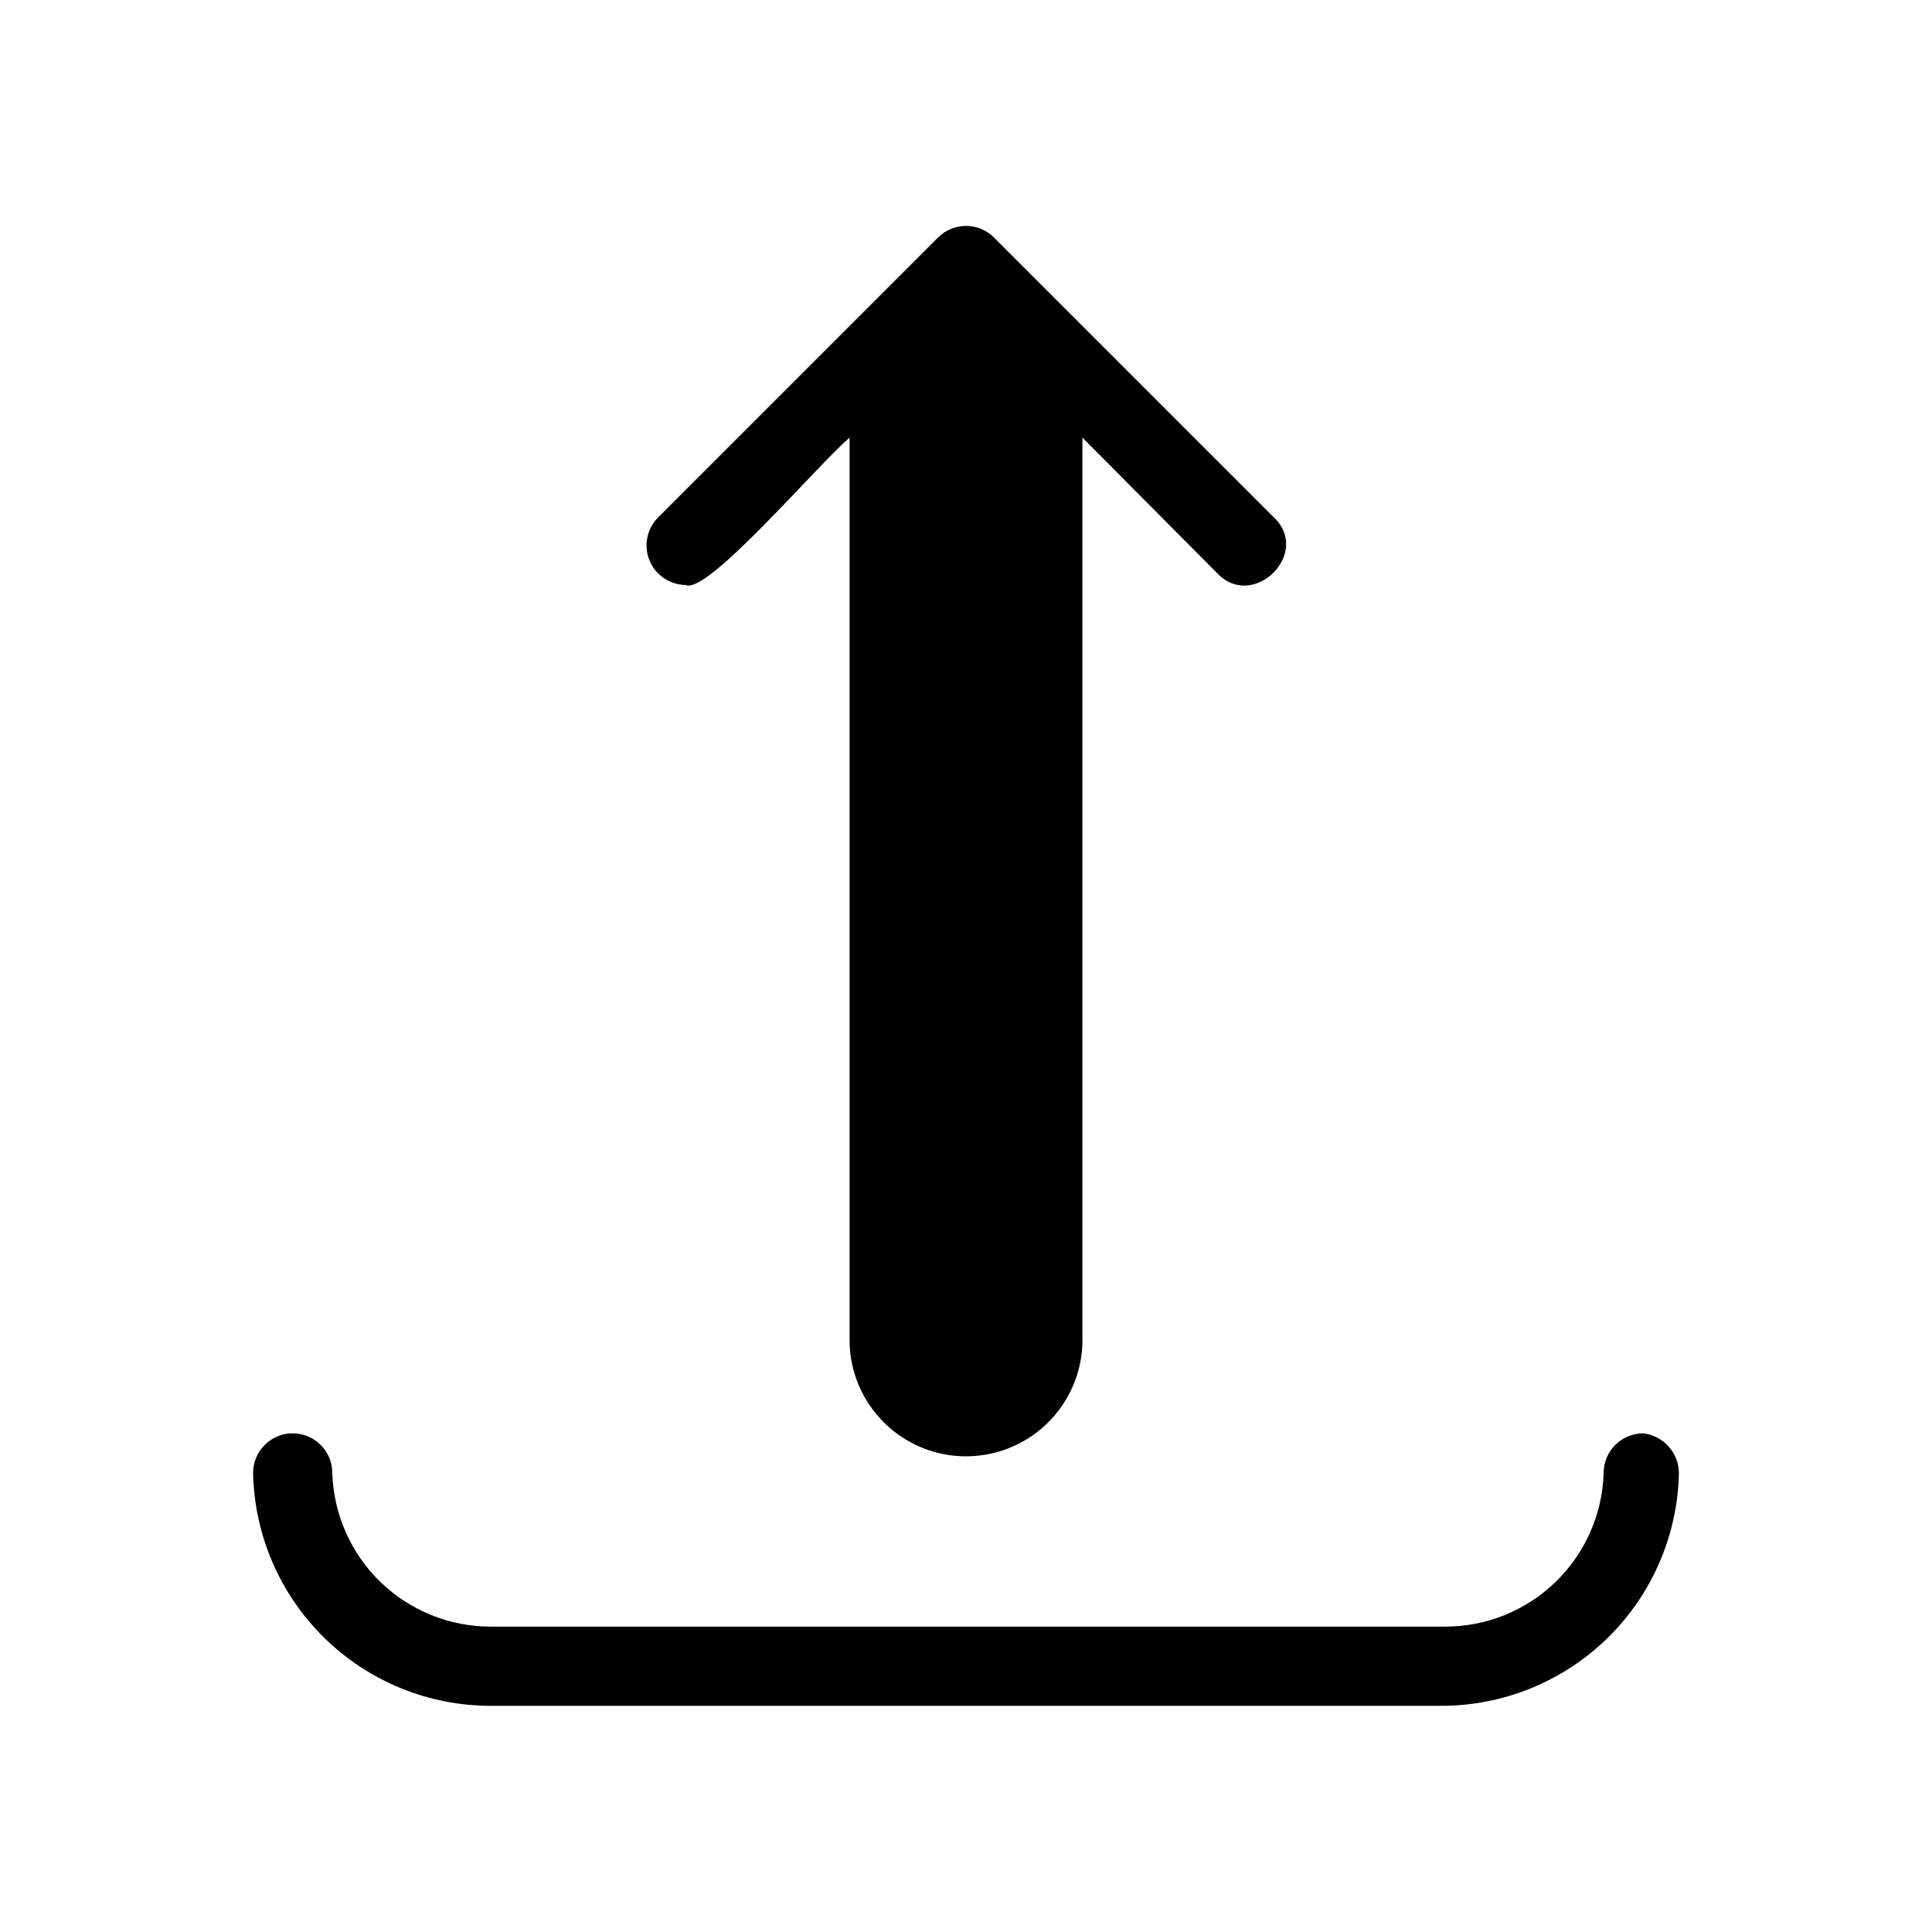
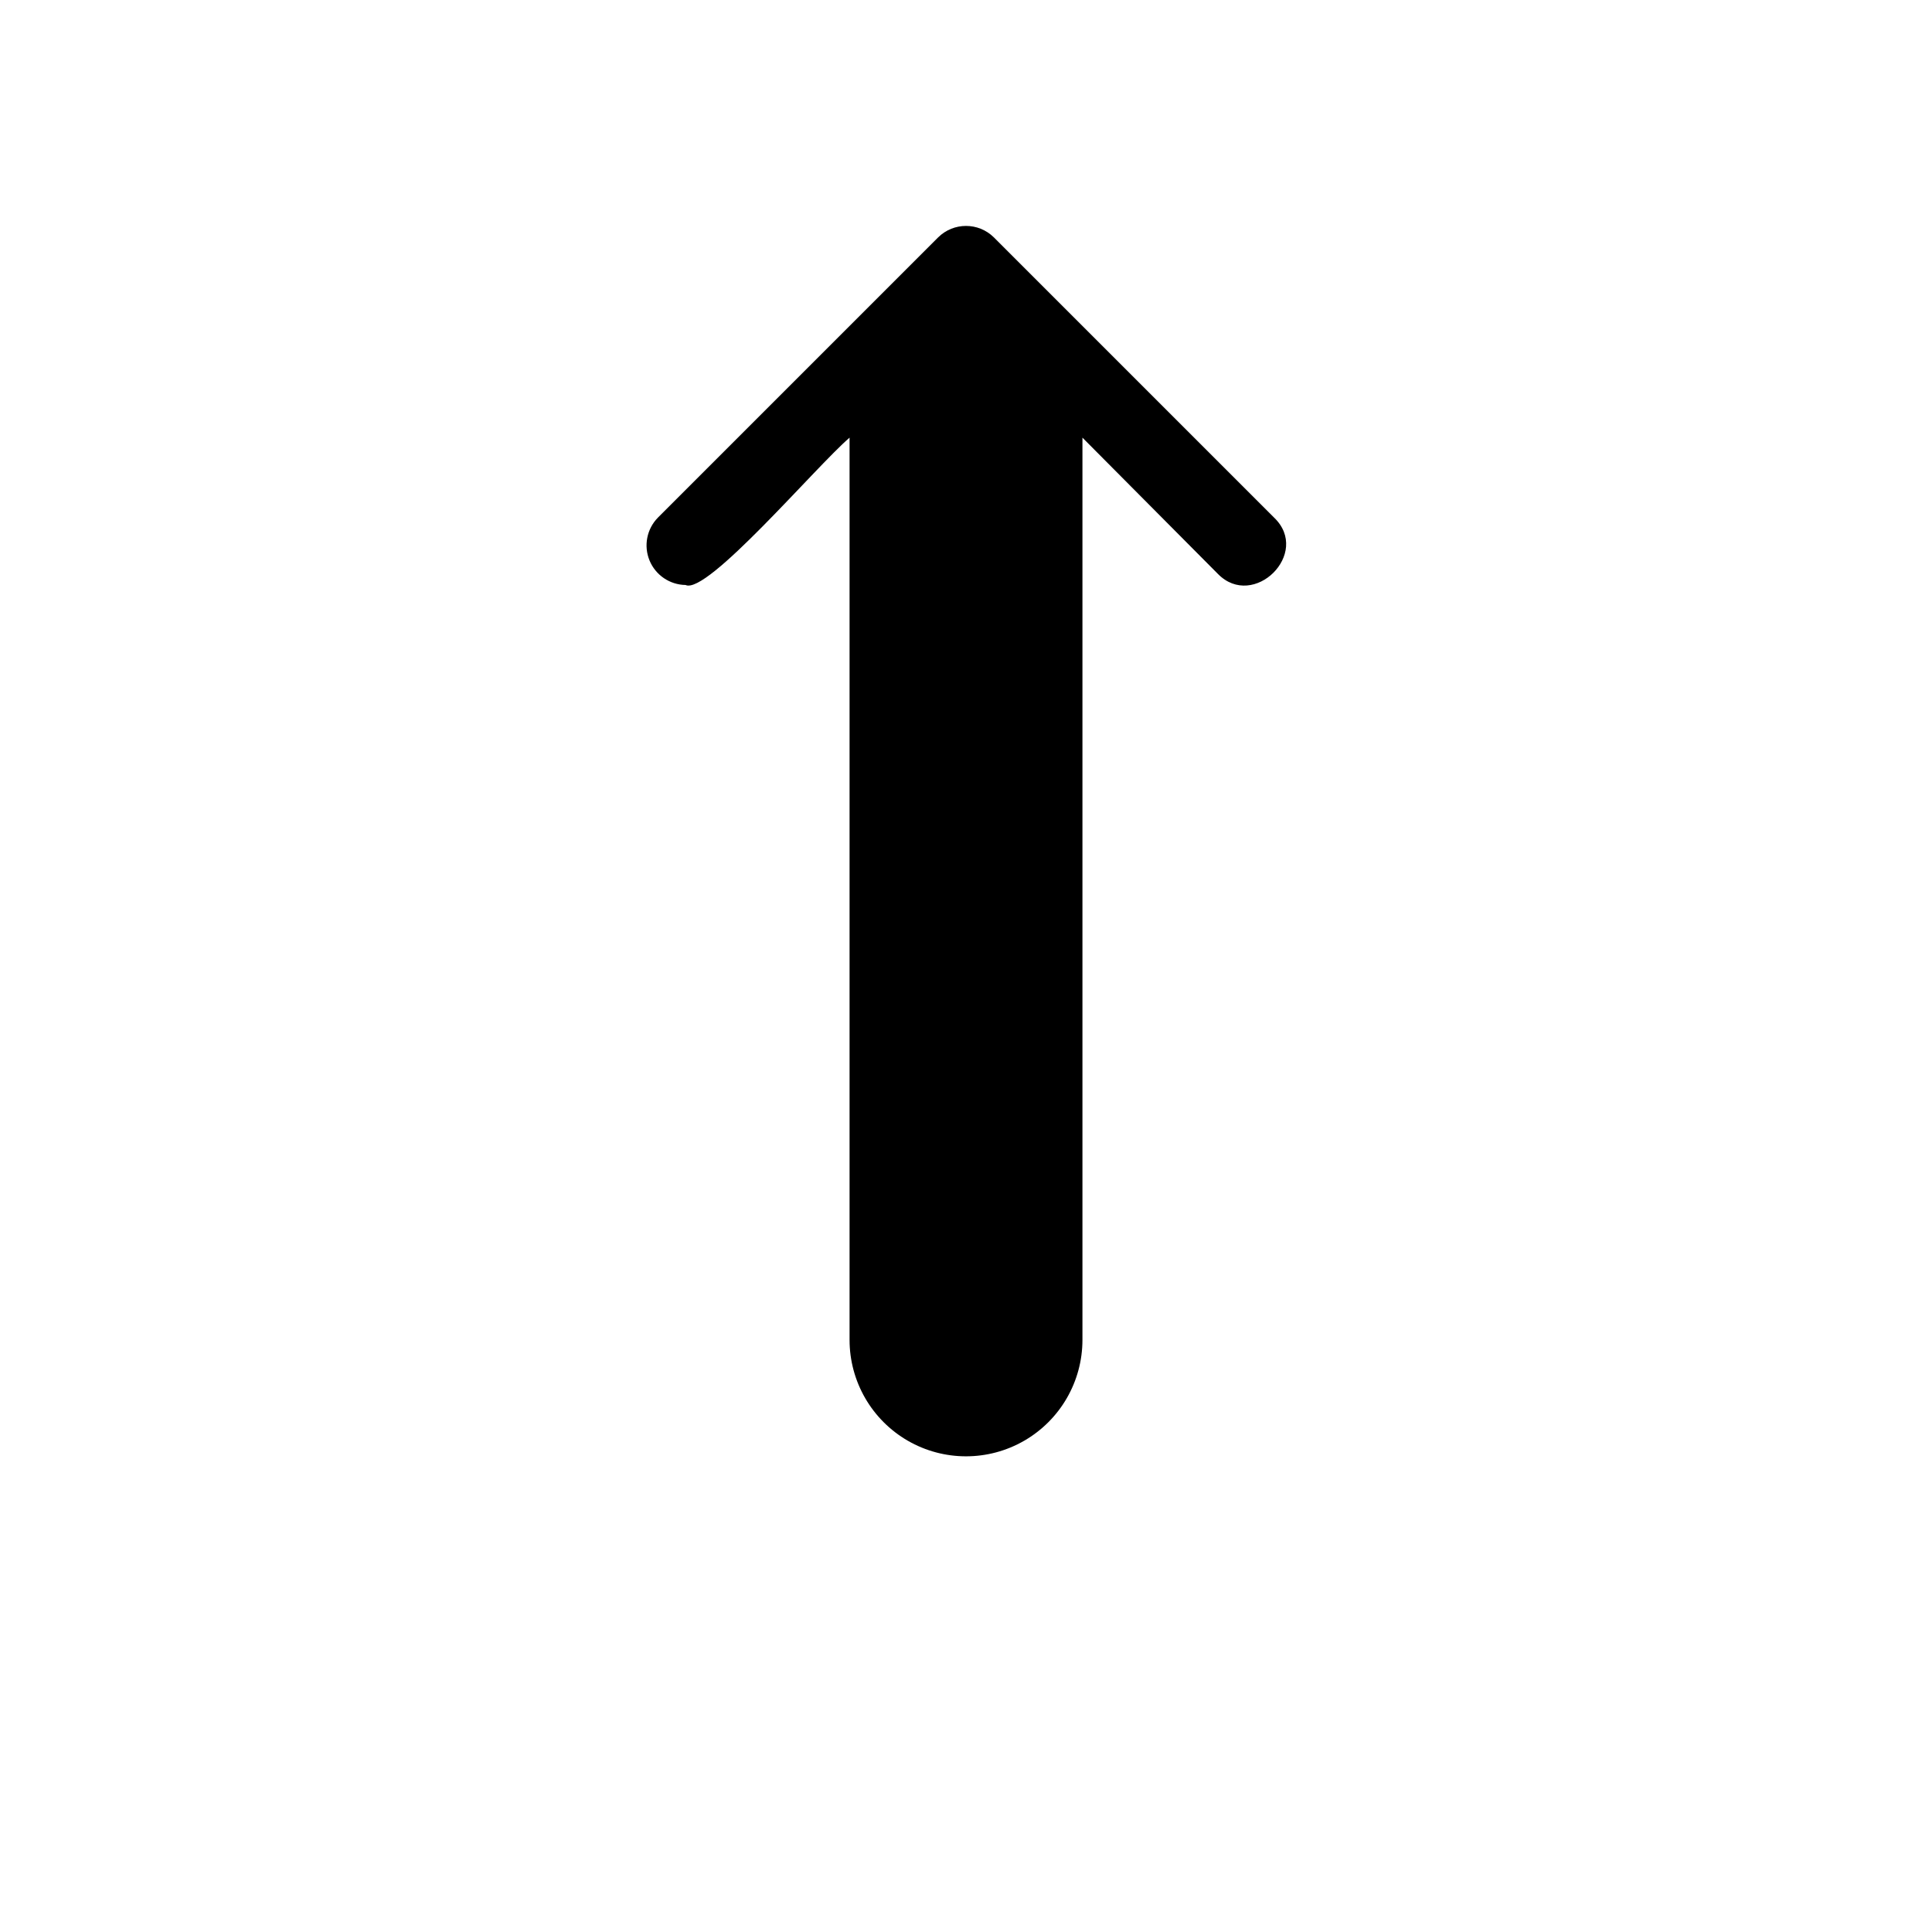
<svg xmlns="http://www.w3.org/2000/svg" fill="#000000" width="800px" height="800px" version="1.1" viewBox="144 144 512 512">
  <g>
    <path d="m325.69 299.03c5.668 2.731 34.426-31.277 43.453-39.047v239.1c0 11.023 5.883 21.211 15.43 26.723 9.547 5.512 21.309 5.512 30.855 0 9.551-5.512 15.43-15.699 15.43-26.723v-239.1l35.895 36.105c9.445 9.656 24.77-5.457 14.906-14.906l-74.309-74.309c-4.082-4-10.613-4-14.695 0l-74.312 74.312c-2.941 3-3.809 7.461-2.211 11.344 1.598 3.883 5.359 6.441 9.559 6.5z" />
-     <path d="m579.48 523.85c-5.797 0-10.496 4.699-10.496 10.496-0.328 10.914-4.894 21.273-12.734 28.875-7.836 7.606-18.328 11.855-29.25 11.852h-252.95c-10.922 0.004-21.414-4.246-29.25-11.852-7.84-7.602-12.406-17.961-12.734-28.875 0-5.797-4.699-10.496-10.496-10.496s-10.496 4.699-10.496 10.496c0.328 16.484 7.109 32.18 18.883 43.719 11.777 11.539 27.605 18 44.094 17.996h251.9c16.488 0.004 32.316-6.457 44.094-17.996 11.773-11.539 18.555-27.234 18.883-43.719-0.066-5.375-4.109-9.863-9.445-10.496z" />
  </g>
</svg>